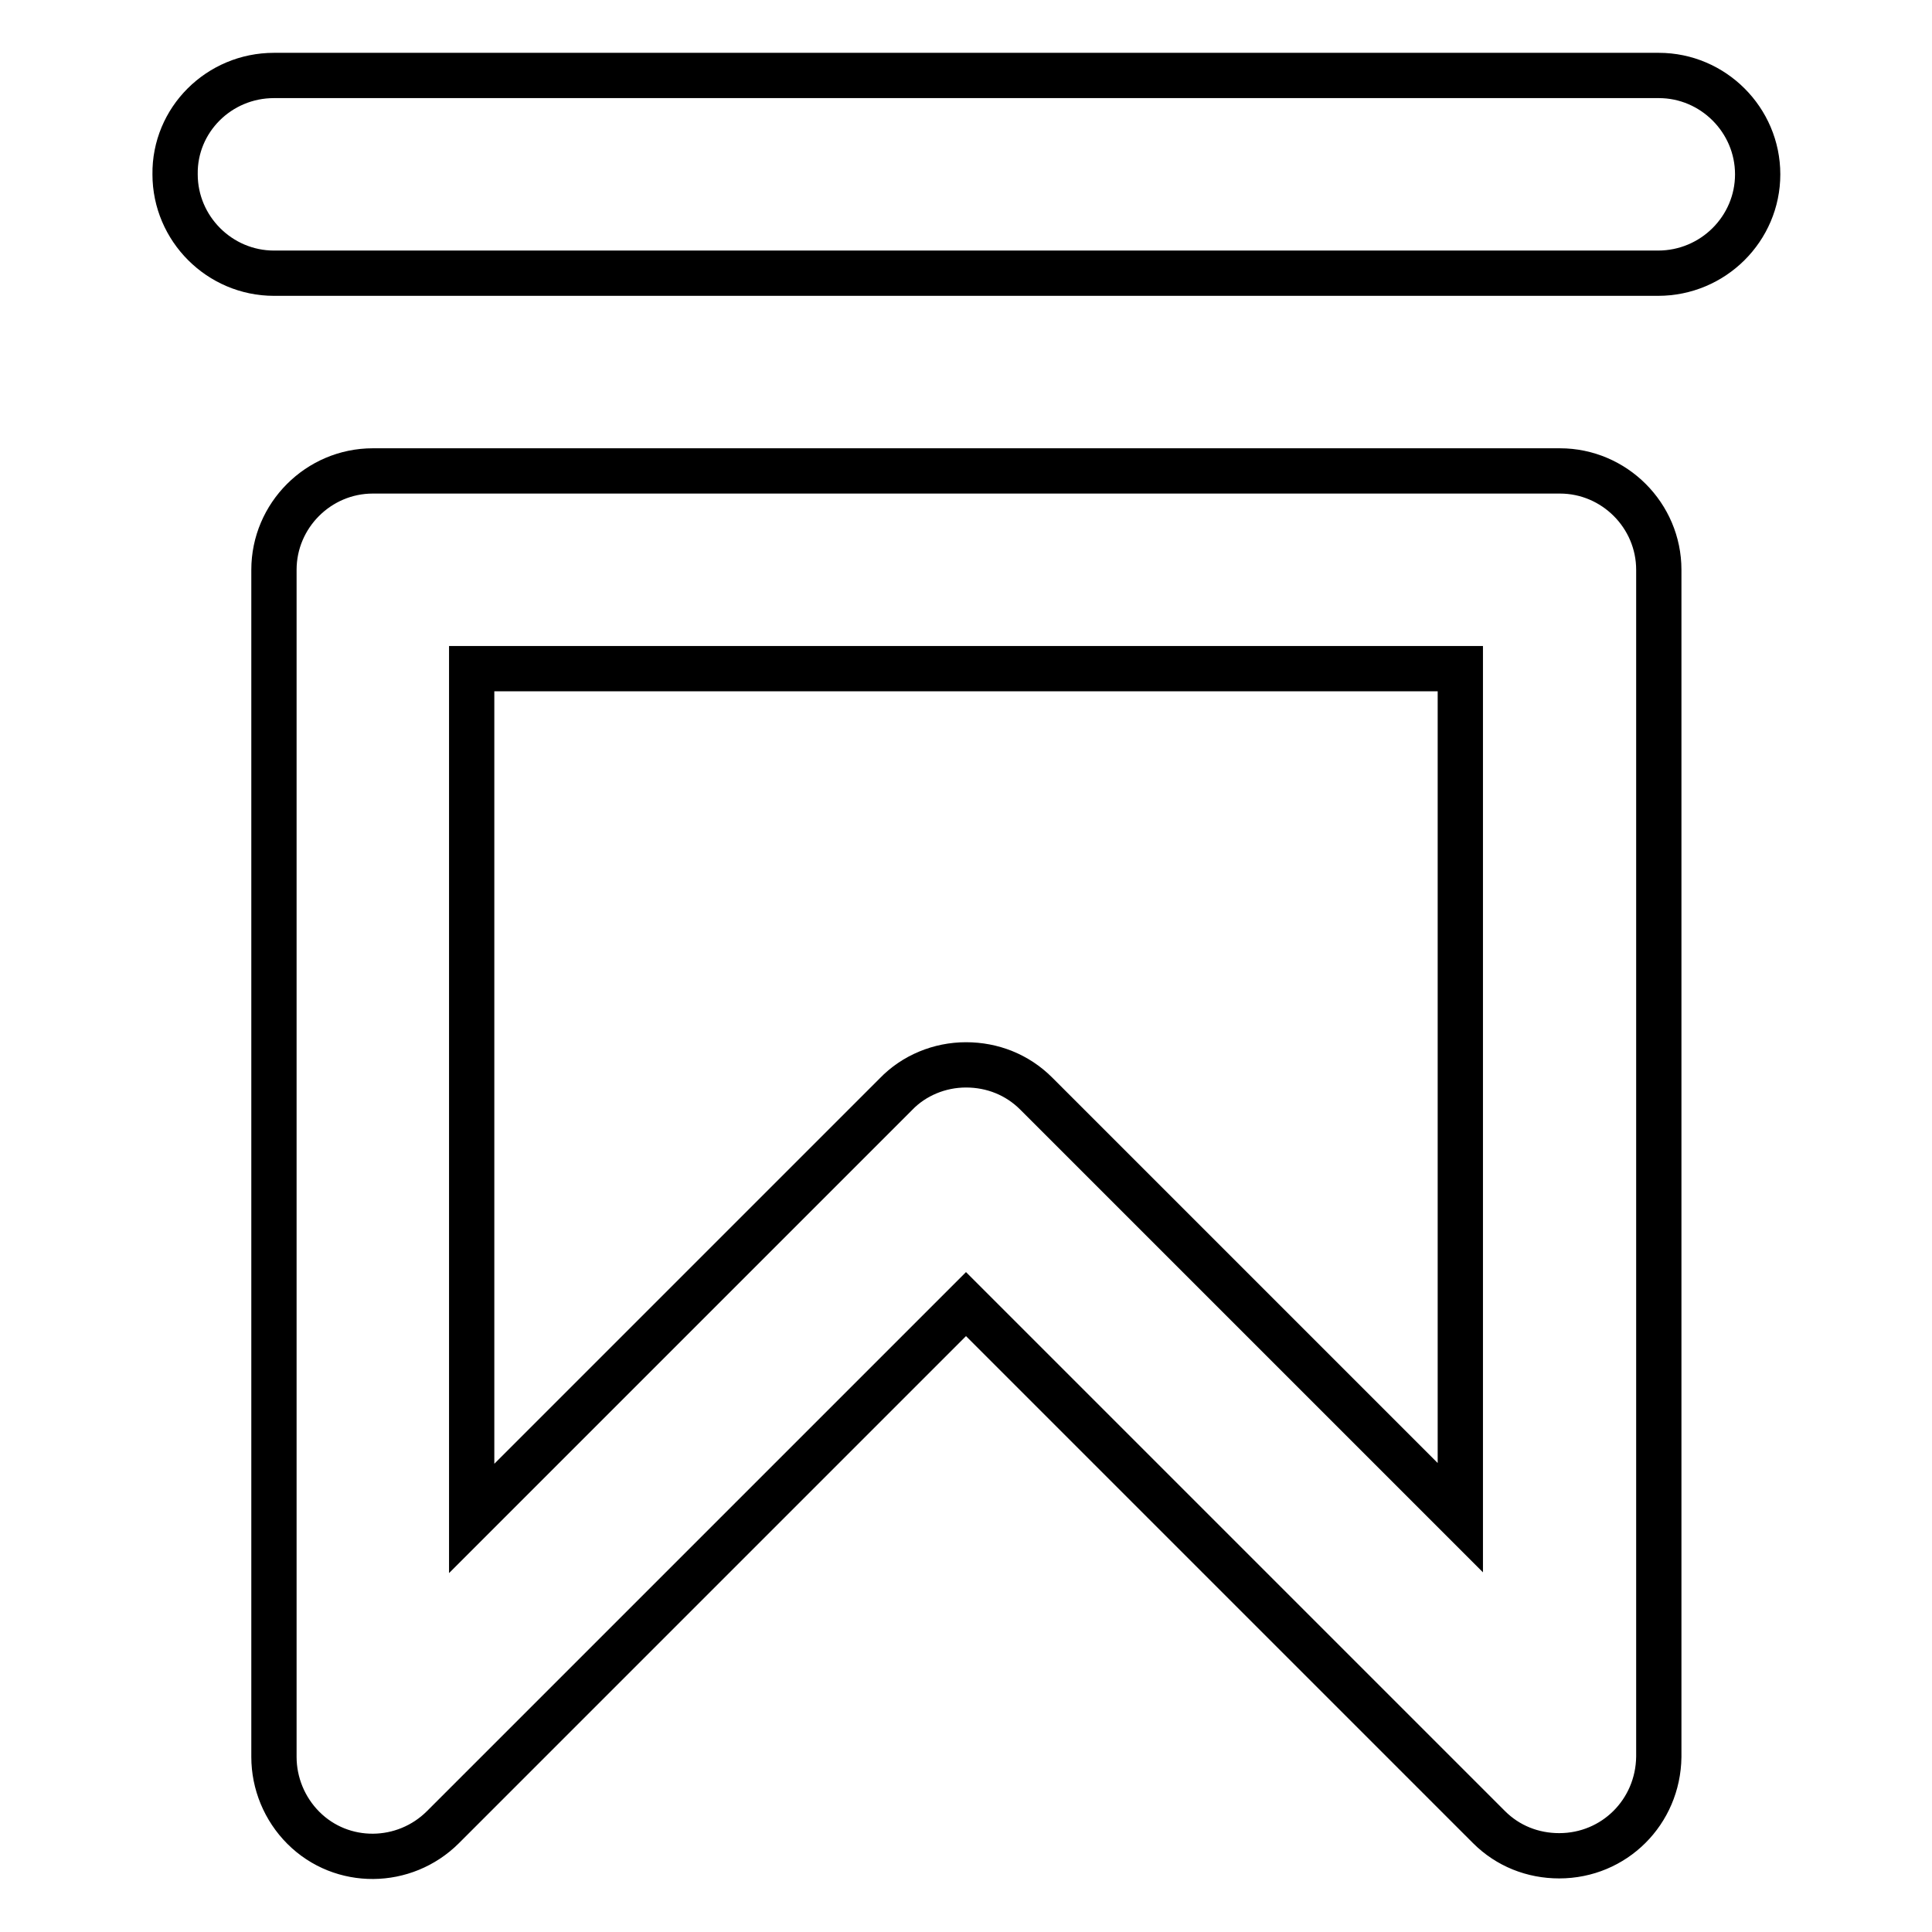
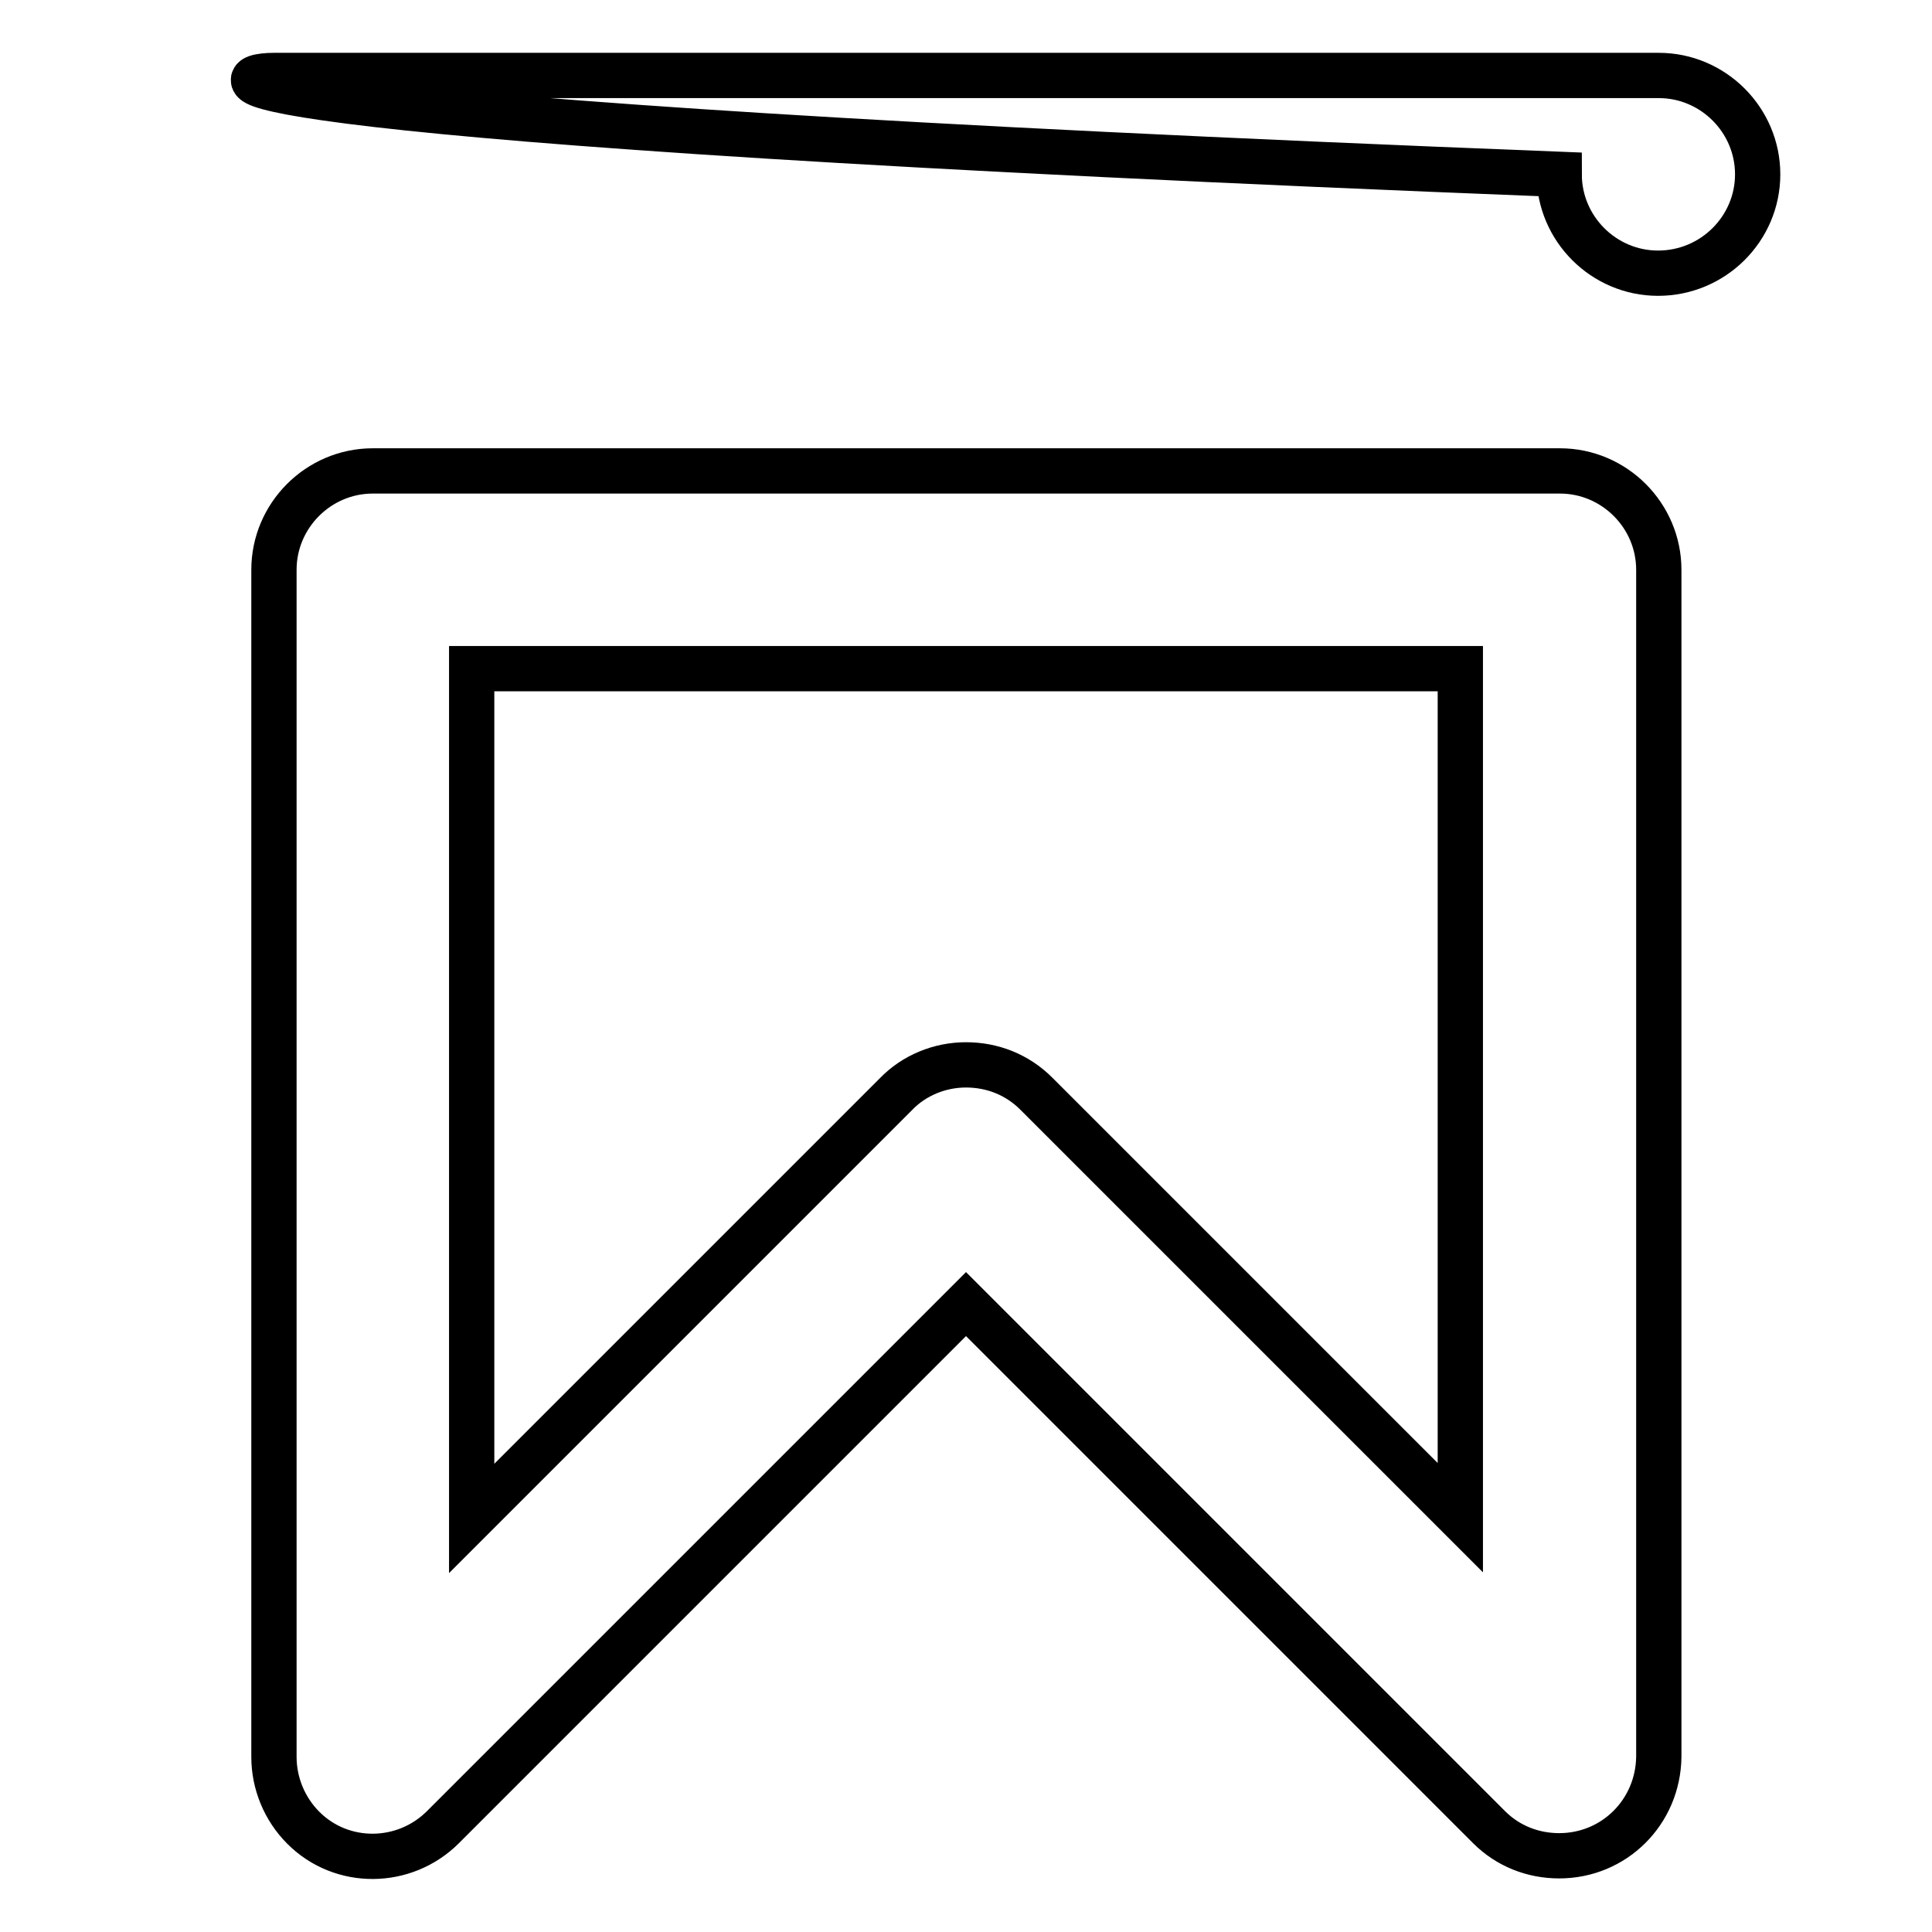
<svg xmlns="http://www.w3.org/2000/svg" version="1.1" x="0px" y="0px" viewBox="0 0 256 256" enable-background="new 0 0 256 256" xml:space="preserve">
  <g>
-     <path stroke-width="6" fill-opacity="0" stroke="#000000" d="M219.7,36.2H36.3c-7.2,0-13.1-5.9-13.1-13.1C23.1,15.9,29,10,36.3,10h183.5c7.2,0,13.1,5.9,13.1,13.1 C232.9,30.3,227,36.2,219.7,36.2z M206.6,245.9c-3.5,0-6.8-1.3-9.3-3.8L128,172.8l-69.3,69.3c-5.1,5.1-13.4,5.2-18.5,0.1 c-2.5-2.5-3.9-5.9-3.9-9.4V75.5c0-7.2,5.9-13.1,13.1-13.1h157.3c7.2,0,13.1,5.9,13.1,13.1v157.3 C219.7,240.1,213.9,245.9,206.6,245.9z M128,141.1c3.5,0,6.8,1.3,9.3,3.8l56.2,56.2V88.6H62.5v112.6l56.2-56.2 C121.1,142.5,124.5,141.1,128,141.1z" />
+     <path stroke-width="6" fill-opacity="0" stroke="#000000" d="M219.7,36.2c-7.2,0-13.1-5.9-13.1-13.1C23.1,15.9,29,10,36.3,10h183.5c7.2,0,13.1,5.9,13.1,13.1 C232.9,30.3,227,36.2,219.7,36.2z M206.6,245.9c-3.5,0-6.8-1.3-9.3-3.8L128,172.8l-69.3,69.3c-5.1,5.1-13.4,5.2-18.5,0.1 c-2.5-2.5-3.9-5.9-3.9-9.4V75.5c0-7.2,5.9-13.1,13.1-13.1h157.3c7.2,0,13.1,5.9,13.1,13.1v157.3 C219.7,240.1,213.9,245.9,206.6,245.9z M128,141.1c3.5,0,6.8,1.3,9.3,3.8l56.2,56.2V88.6H62.5v112.6l56.2-56.2 C121.1,142.5,124.5,141.1,128,141.1z" />
  </g>
</svg>